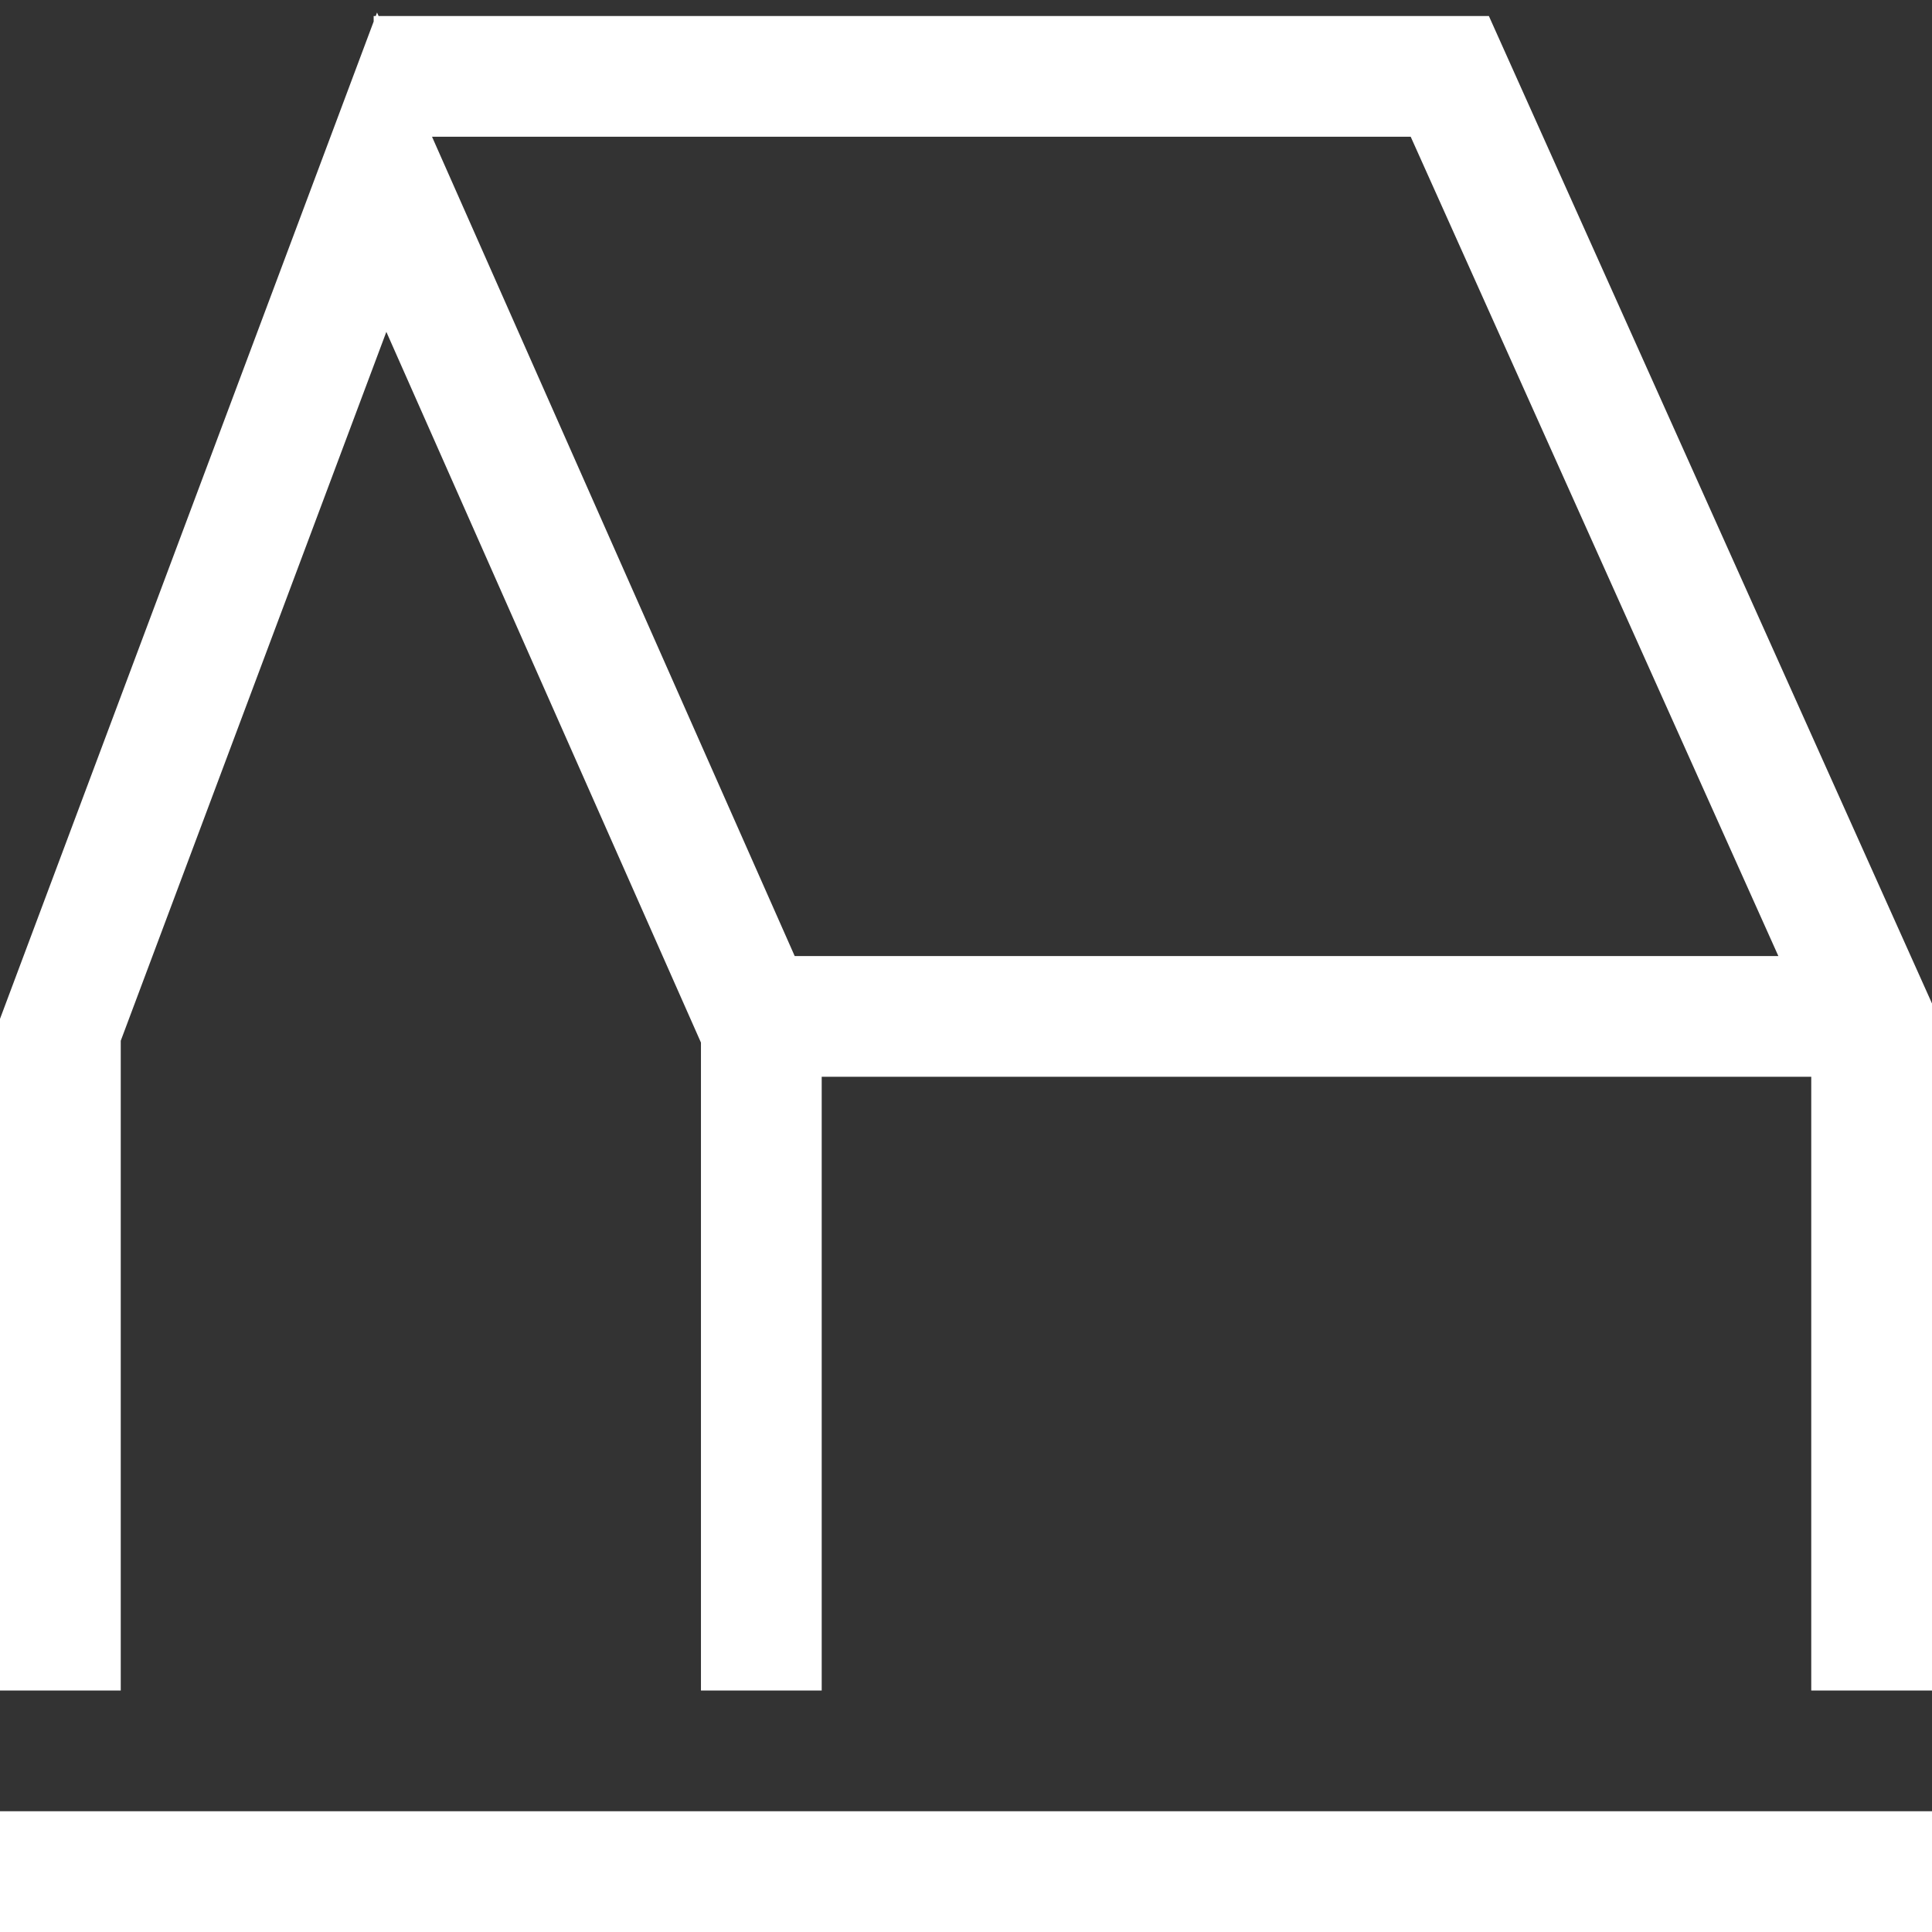
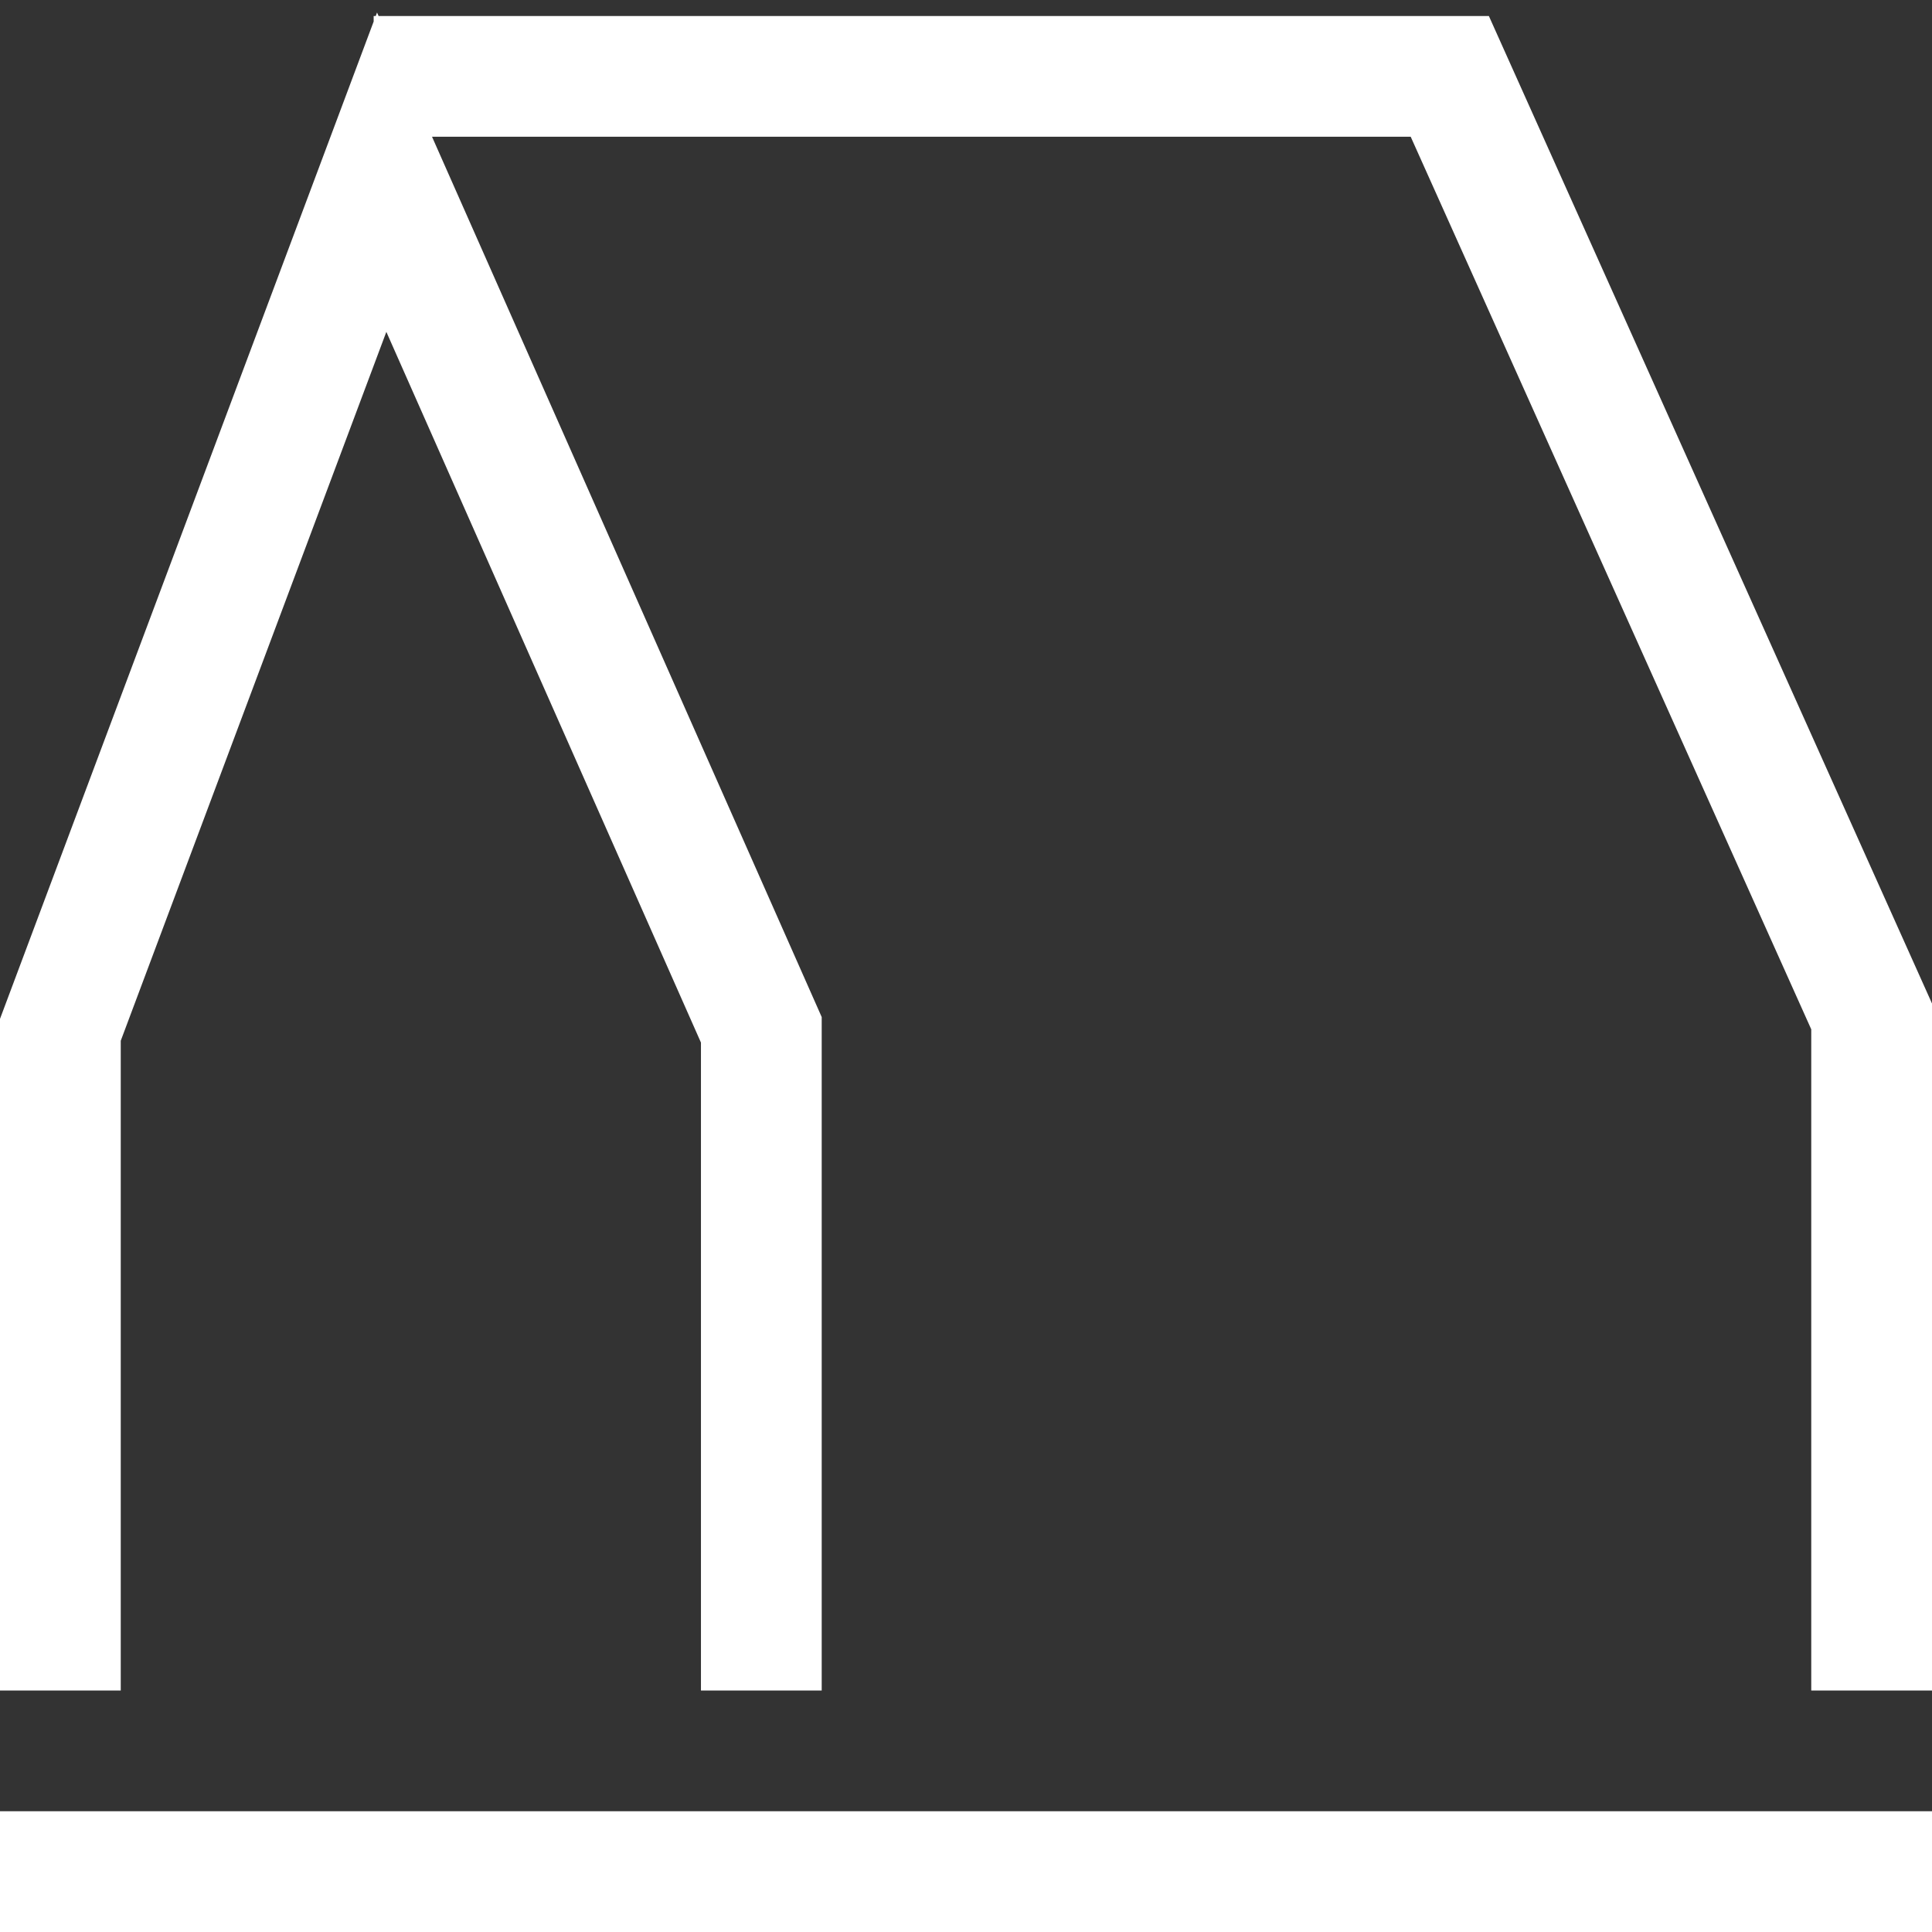
<svg xmlns="http://www.w3.org/2000/svg" width="32" height="32">
  <rect width="100%" height="100%" fill="#333333" stroke="none" />
-   <path d="M1 28V17.057L6.322 2.852l6.288 14.205V28M31 28V16.835l-6.987-15.57H6.189m6.421 15.57h17.476M0 31h32" fill="none" stroke="#FFF" stroke-width="2" />
+   <path d="M1 28V17.057L6.322 2.852l6.288 14.205V28M31 28V16.835l-6.987-15.57H6.189h17.476M0 31h32" fill="none" stroke="#FFF" stroke-width="2" />
</svg>